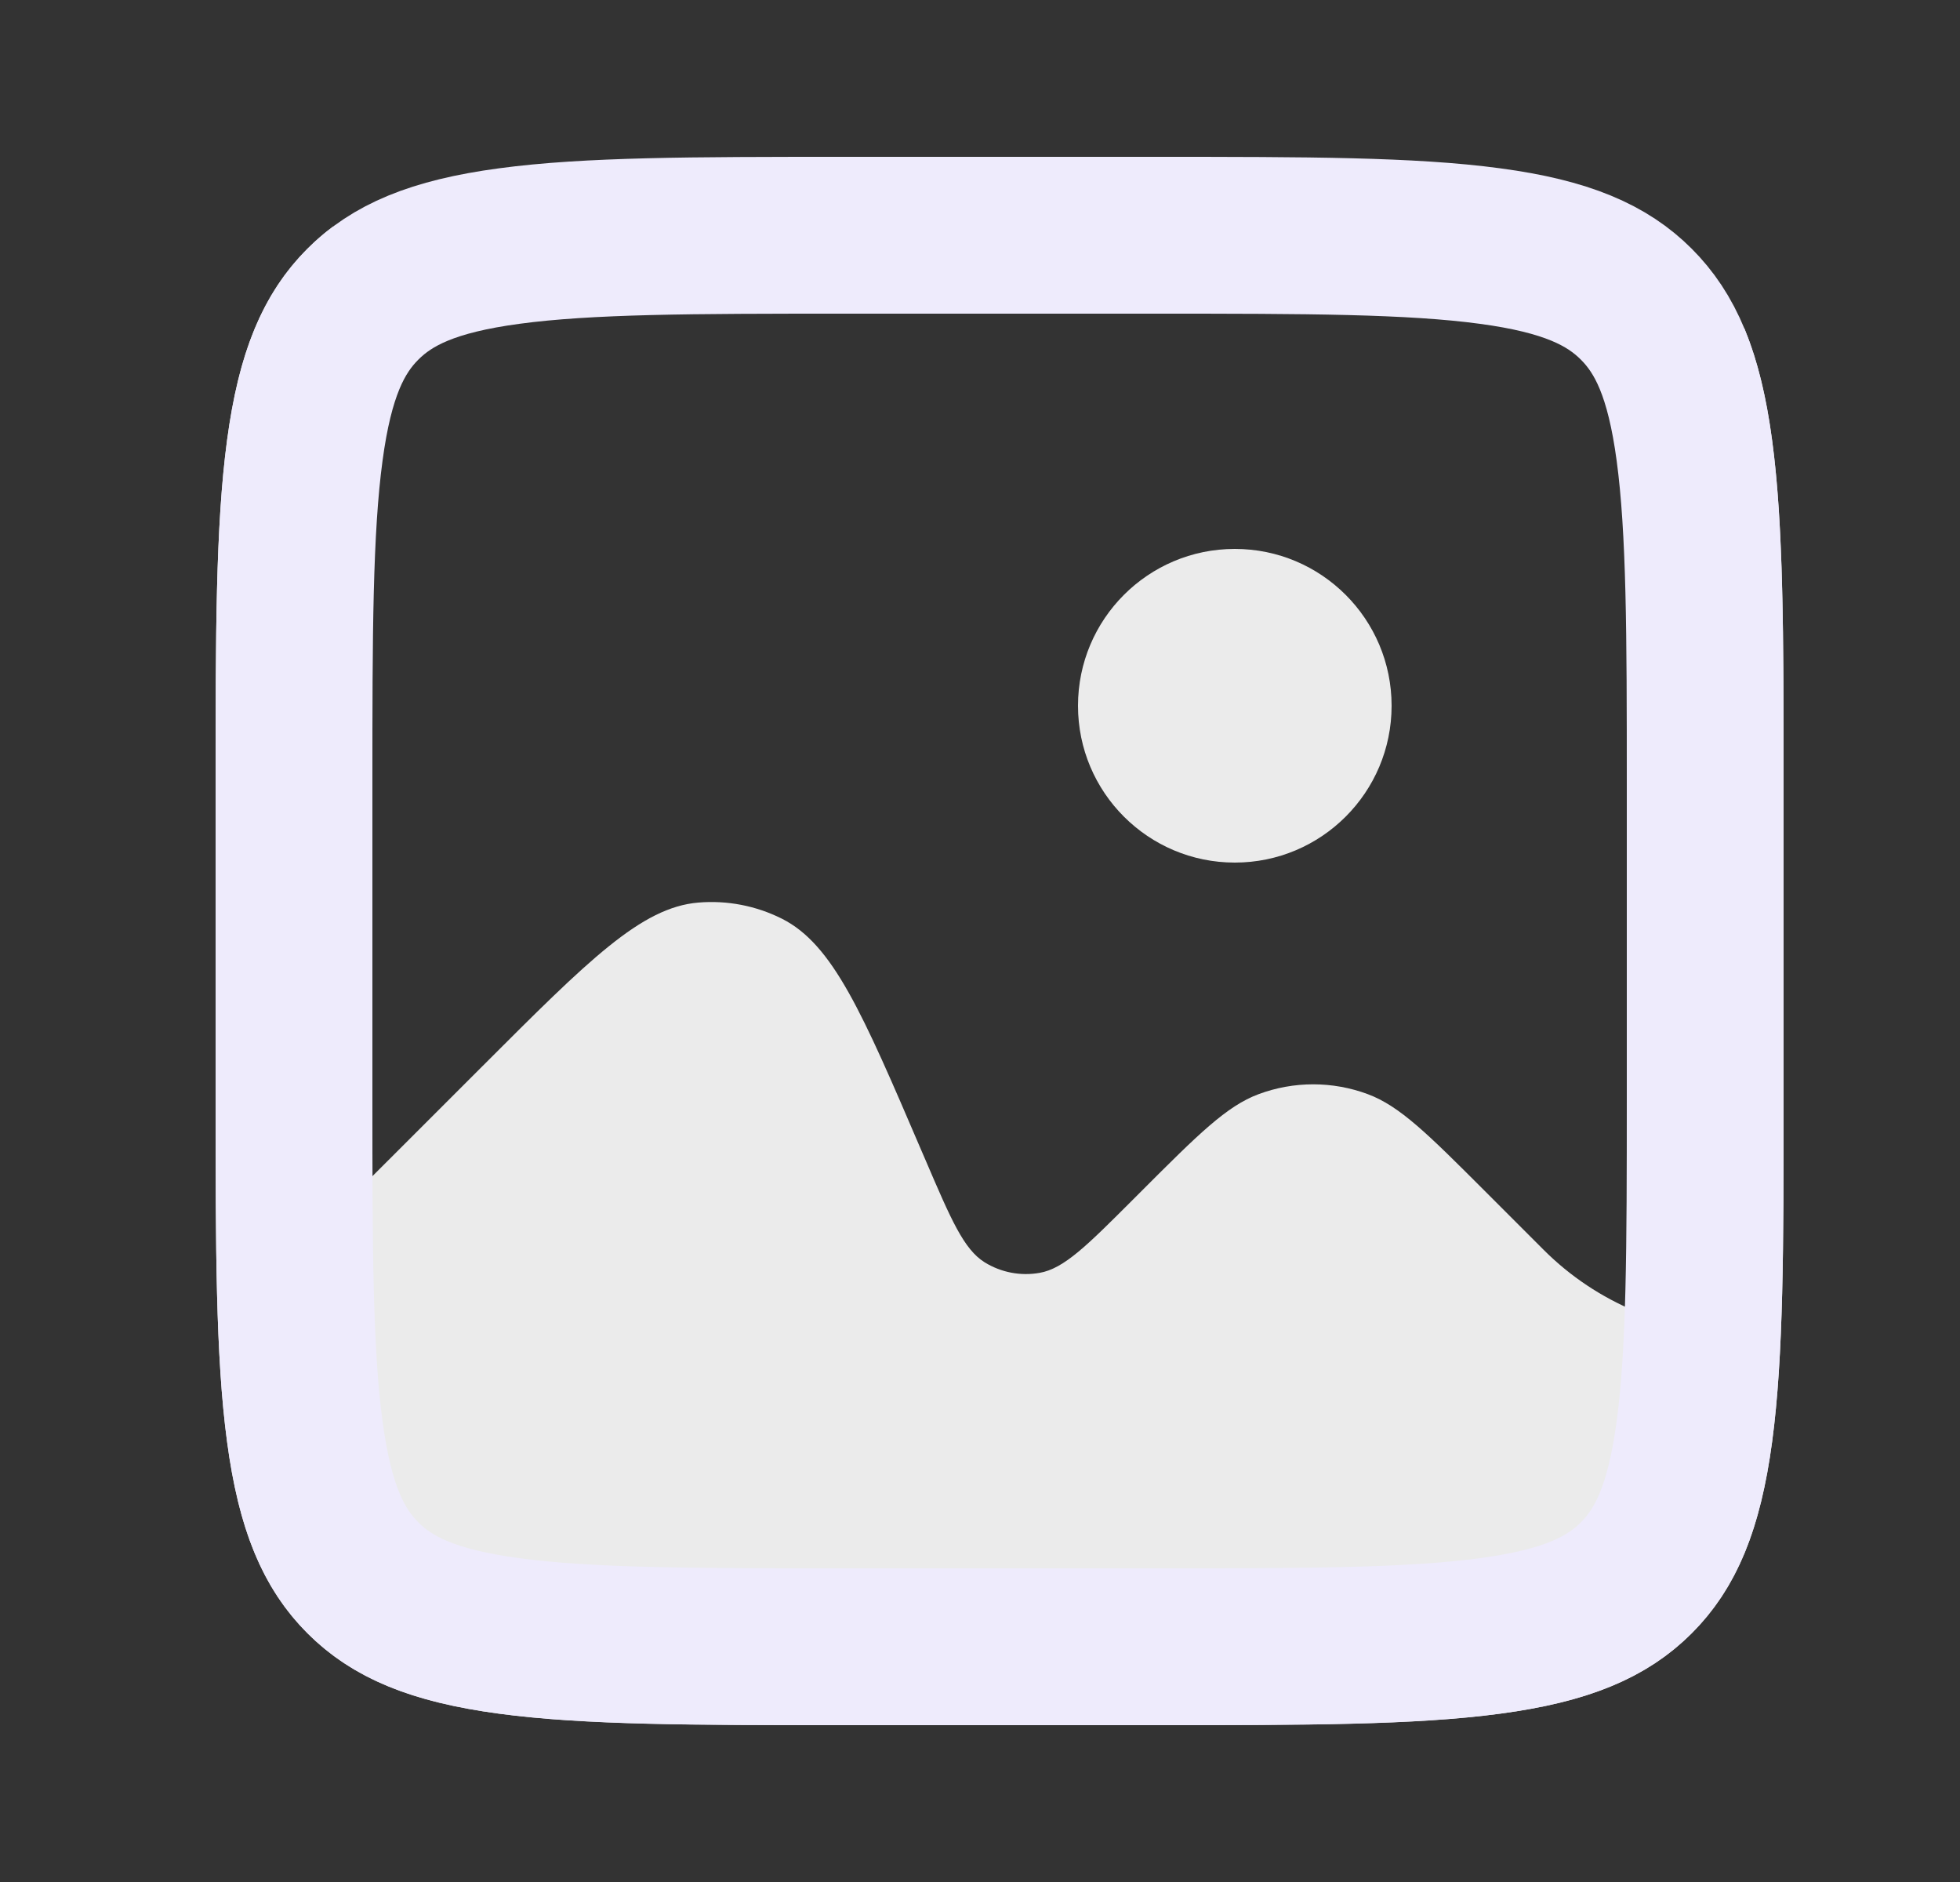
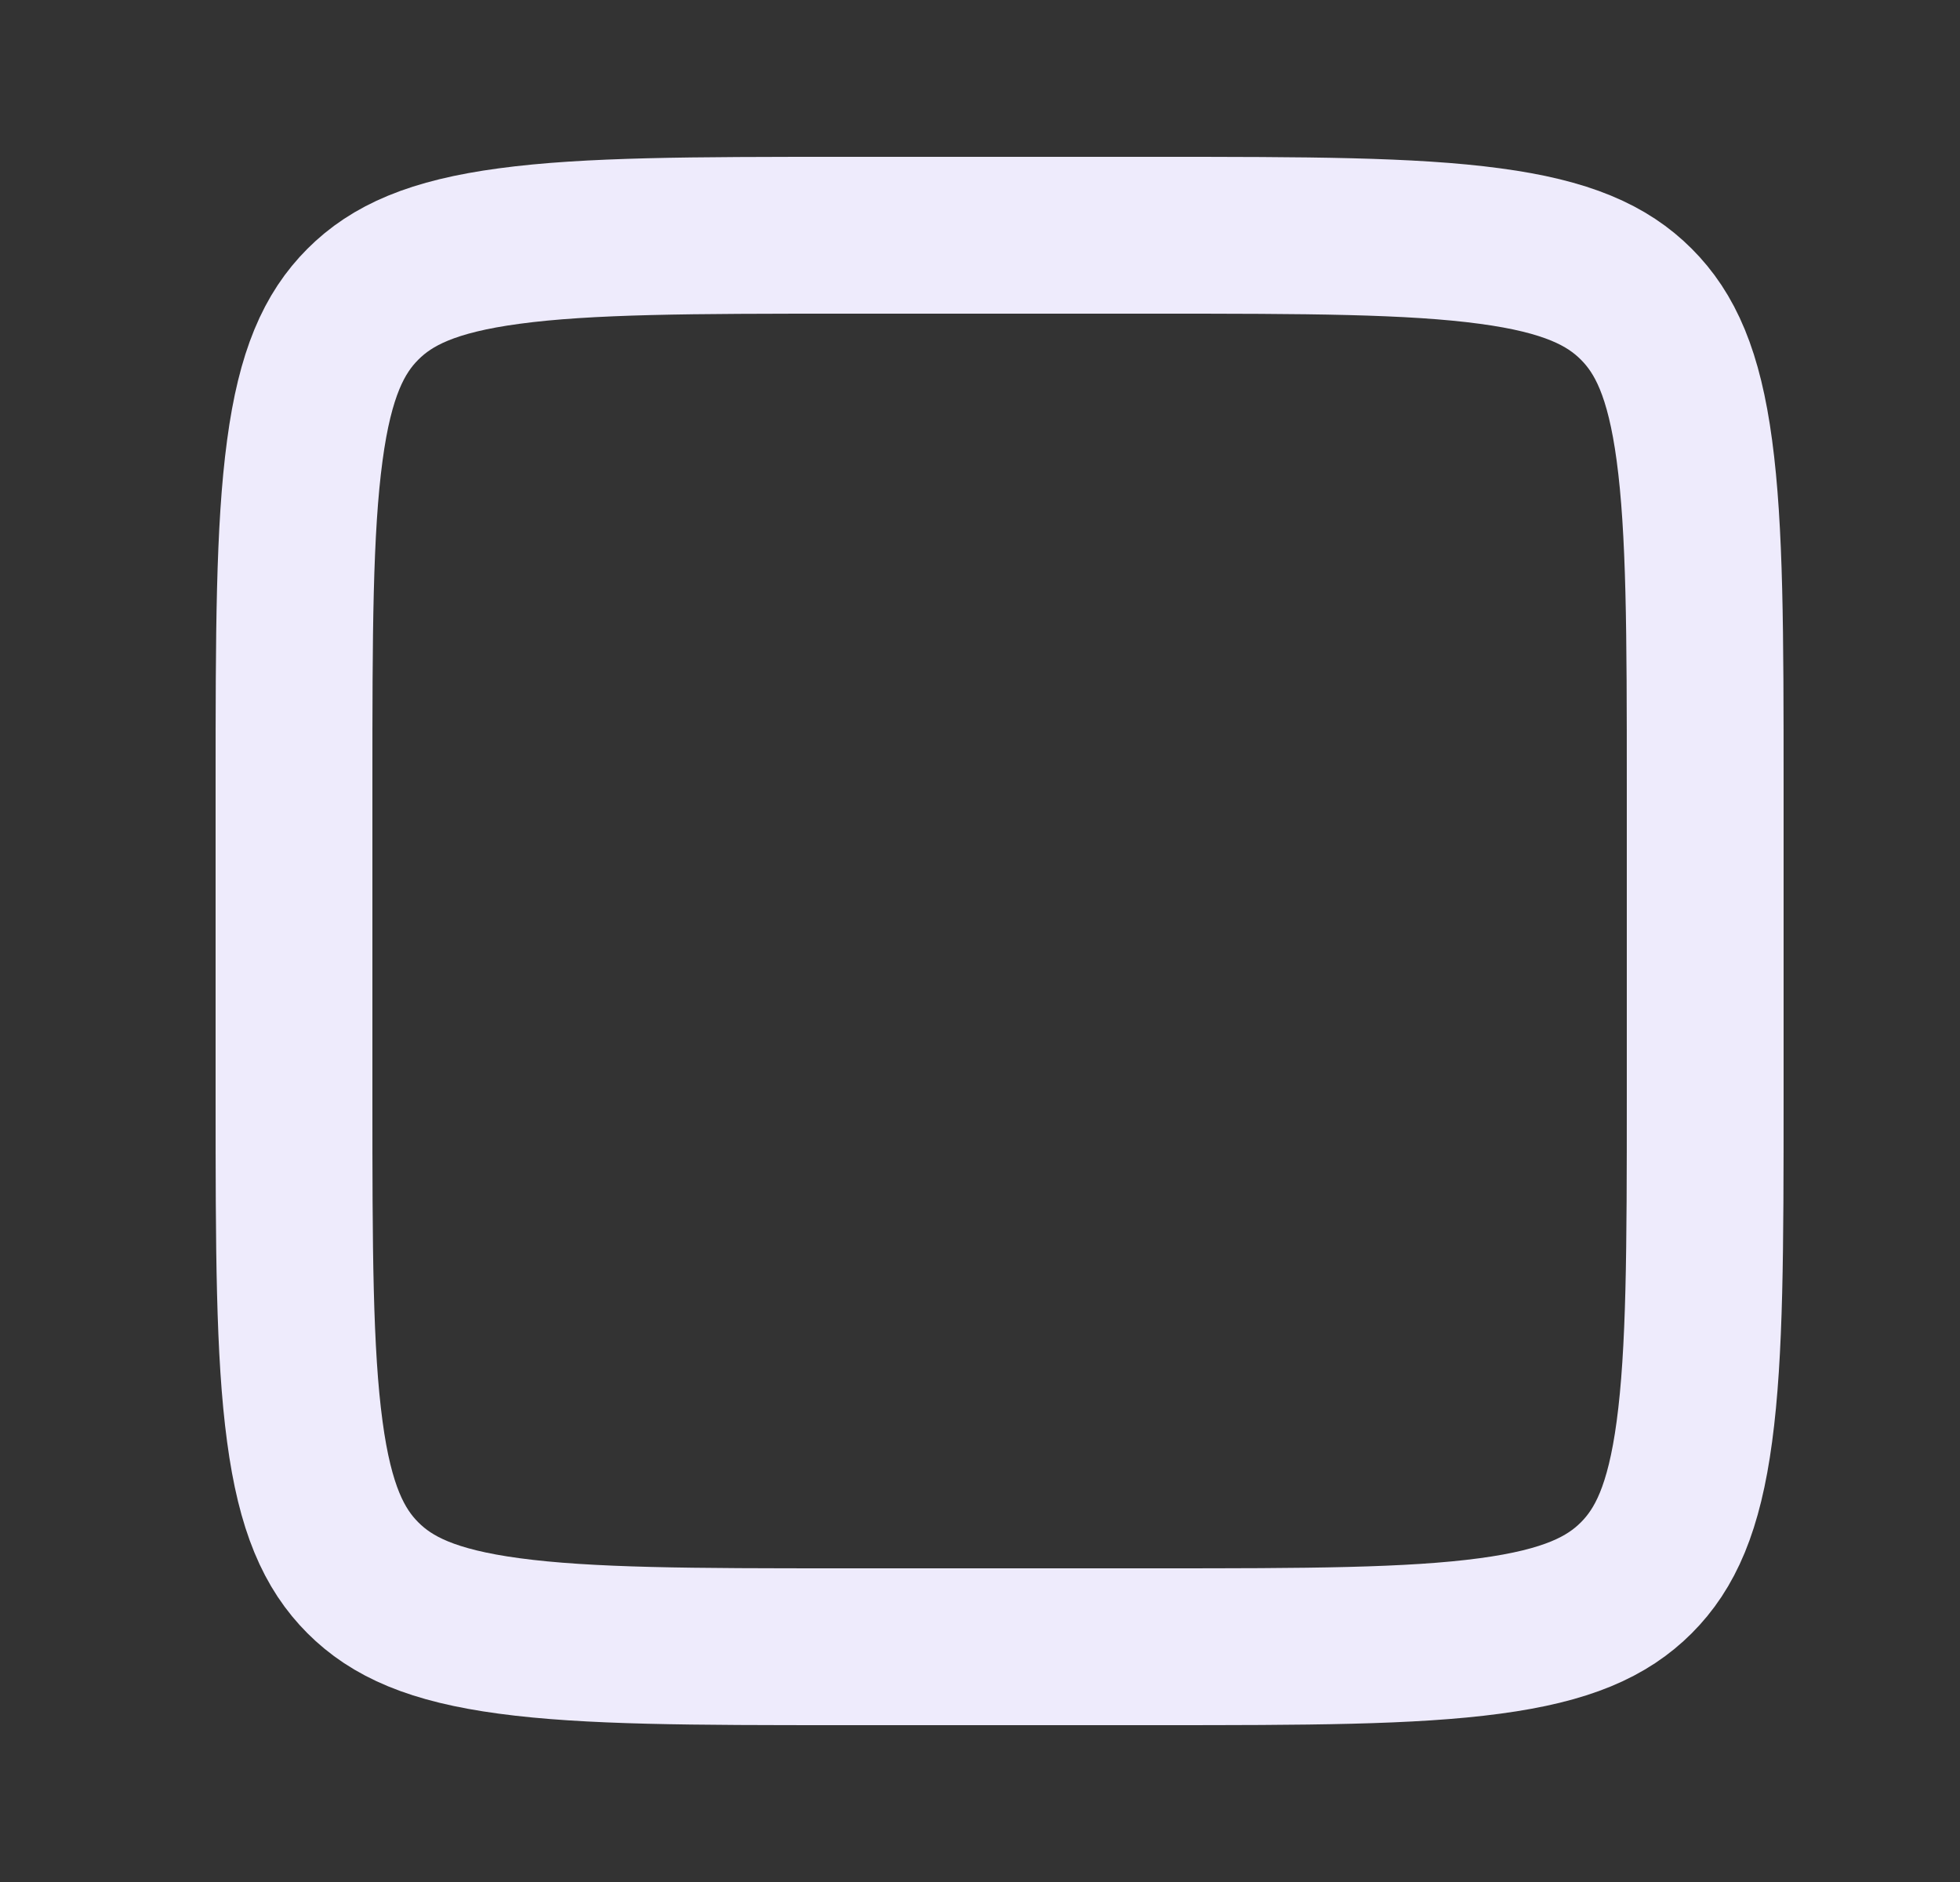
<svg xmlns="http://www.w3.org/2000/svg" width="25" height="24" viewBox="0 0 25 24" fill="none">
  <rect x="0" y="0" width="25" height="24" fill="#333333" stroke="none" />
-   <path d="M4.25 15.499L6.16 13.59C7.506 12.244 8.178 11.571 8.907 11.51C9.274 11.479 9.642 11.55 9.972 11.715C10.625 12.043 11 12.917 11.75 14.666L11.804 14.791C12.13 15.551 12.292 15.931 12.56 16.098C12.769 16.227 13.018 16.275 13.26 16.232C13.571 16.178 13.864 15.885 14.449 15.3L14.562 15.187C15.284 14.465 15.645 14.105 16.054 13.953C16.503 13.786 16.997 13.786 17.446 13.953C17.855 14.105 18.216 14.465 18.938 15.187L19.689 15.938C20.369 16.618 21.29 16.999 22.25 16.999V4.189C22.749 5.391 22.75 7.161 22.75 9.999V13.999C22.75 17.77 22.75 19.657 21.578 20.828C20.407 21.999 18.521 21.999 14.75 21.999H10.75C6.979 21.999 5.093 21.999 3.922 20.828C2.75 19.657 2.75 17.77 2.75 13.999V9.999C2.75 6.228 2.75 4.342 3.922 3.171C4.025 3.067 4.134 2.973 4.25 2.887V15.499Z" fill="white" fill-opacity="0.9" />
  <path d="M10.75 3H14.75C16.664 3 17.999 3.002 19.006 3.138C19.984 3.269 20.502 3.51 20.871 3.879C21.24 4.248 21.481 4.766 21.612 5.744C21.748 6.751 21.75 8.086 21.75 10V14C21.75 15.914 21.748 17.249 21.612 18.256C21.481 19.234 21.24 19.752 20.871 20.121C20.502 20.49 19.984 20.731 19.006 20.862C17.999 20.998 16.664 21 14.75 21H10.75C8.836 21 7.501 20.998 6.494 20.862C5.516 20.731 4.998 20.49 4.629 20.121C4.26 19.752 4.019 19.234 3.888 18.256C3.752 17.249 3.75 15.914 3.75 14V10C3.75 8.086 3.752 6.751 3.888 5.744C4.019 4.766 4.26 4.248 4.629 3.879C4.998 3.51 5.516 3.269 6.494 3.138C7.501 3.002 8.836 3 10.75 3Z" stroke="#EEEBFC" stroke-width="2" />
-   <circle cx="15.75" cy="9" r="2" fill="white" fill-opacity="0.9" />
</svg>